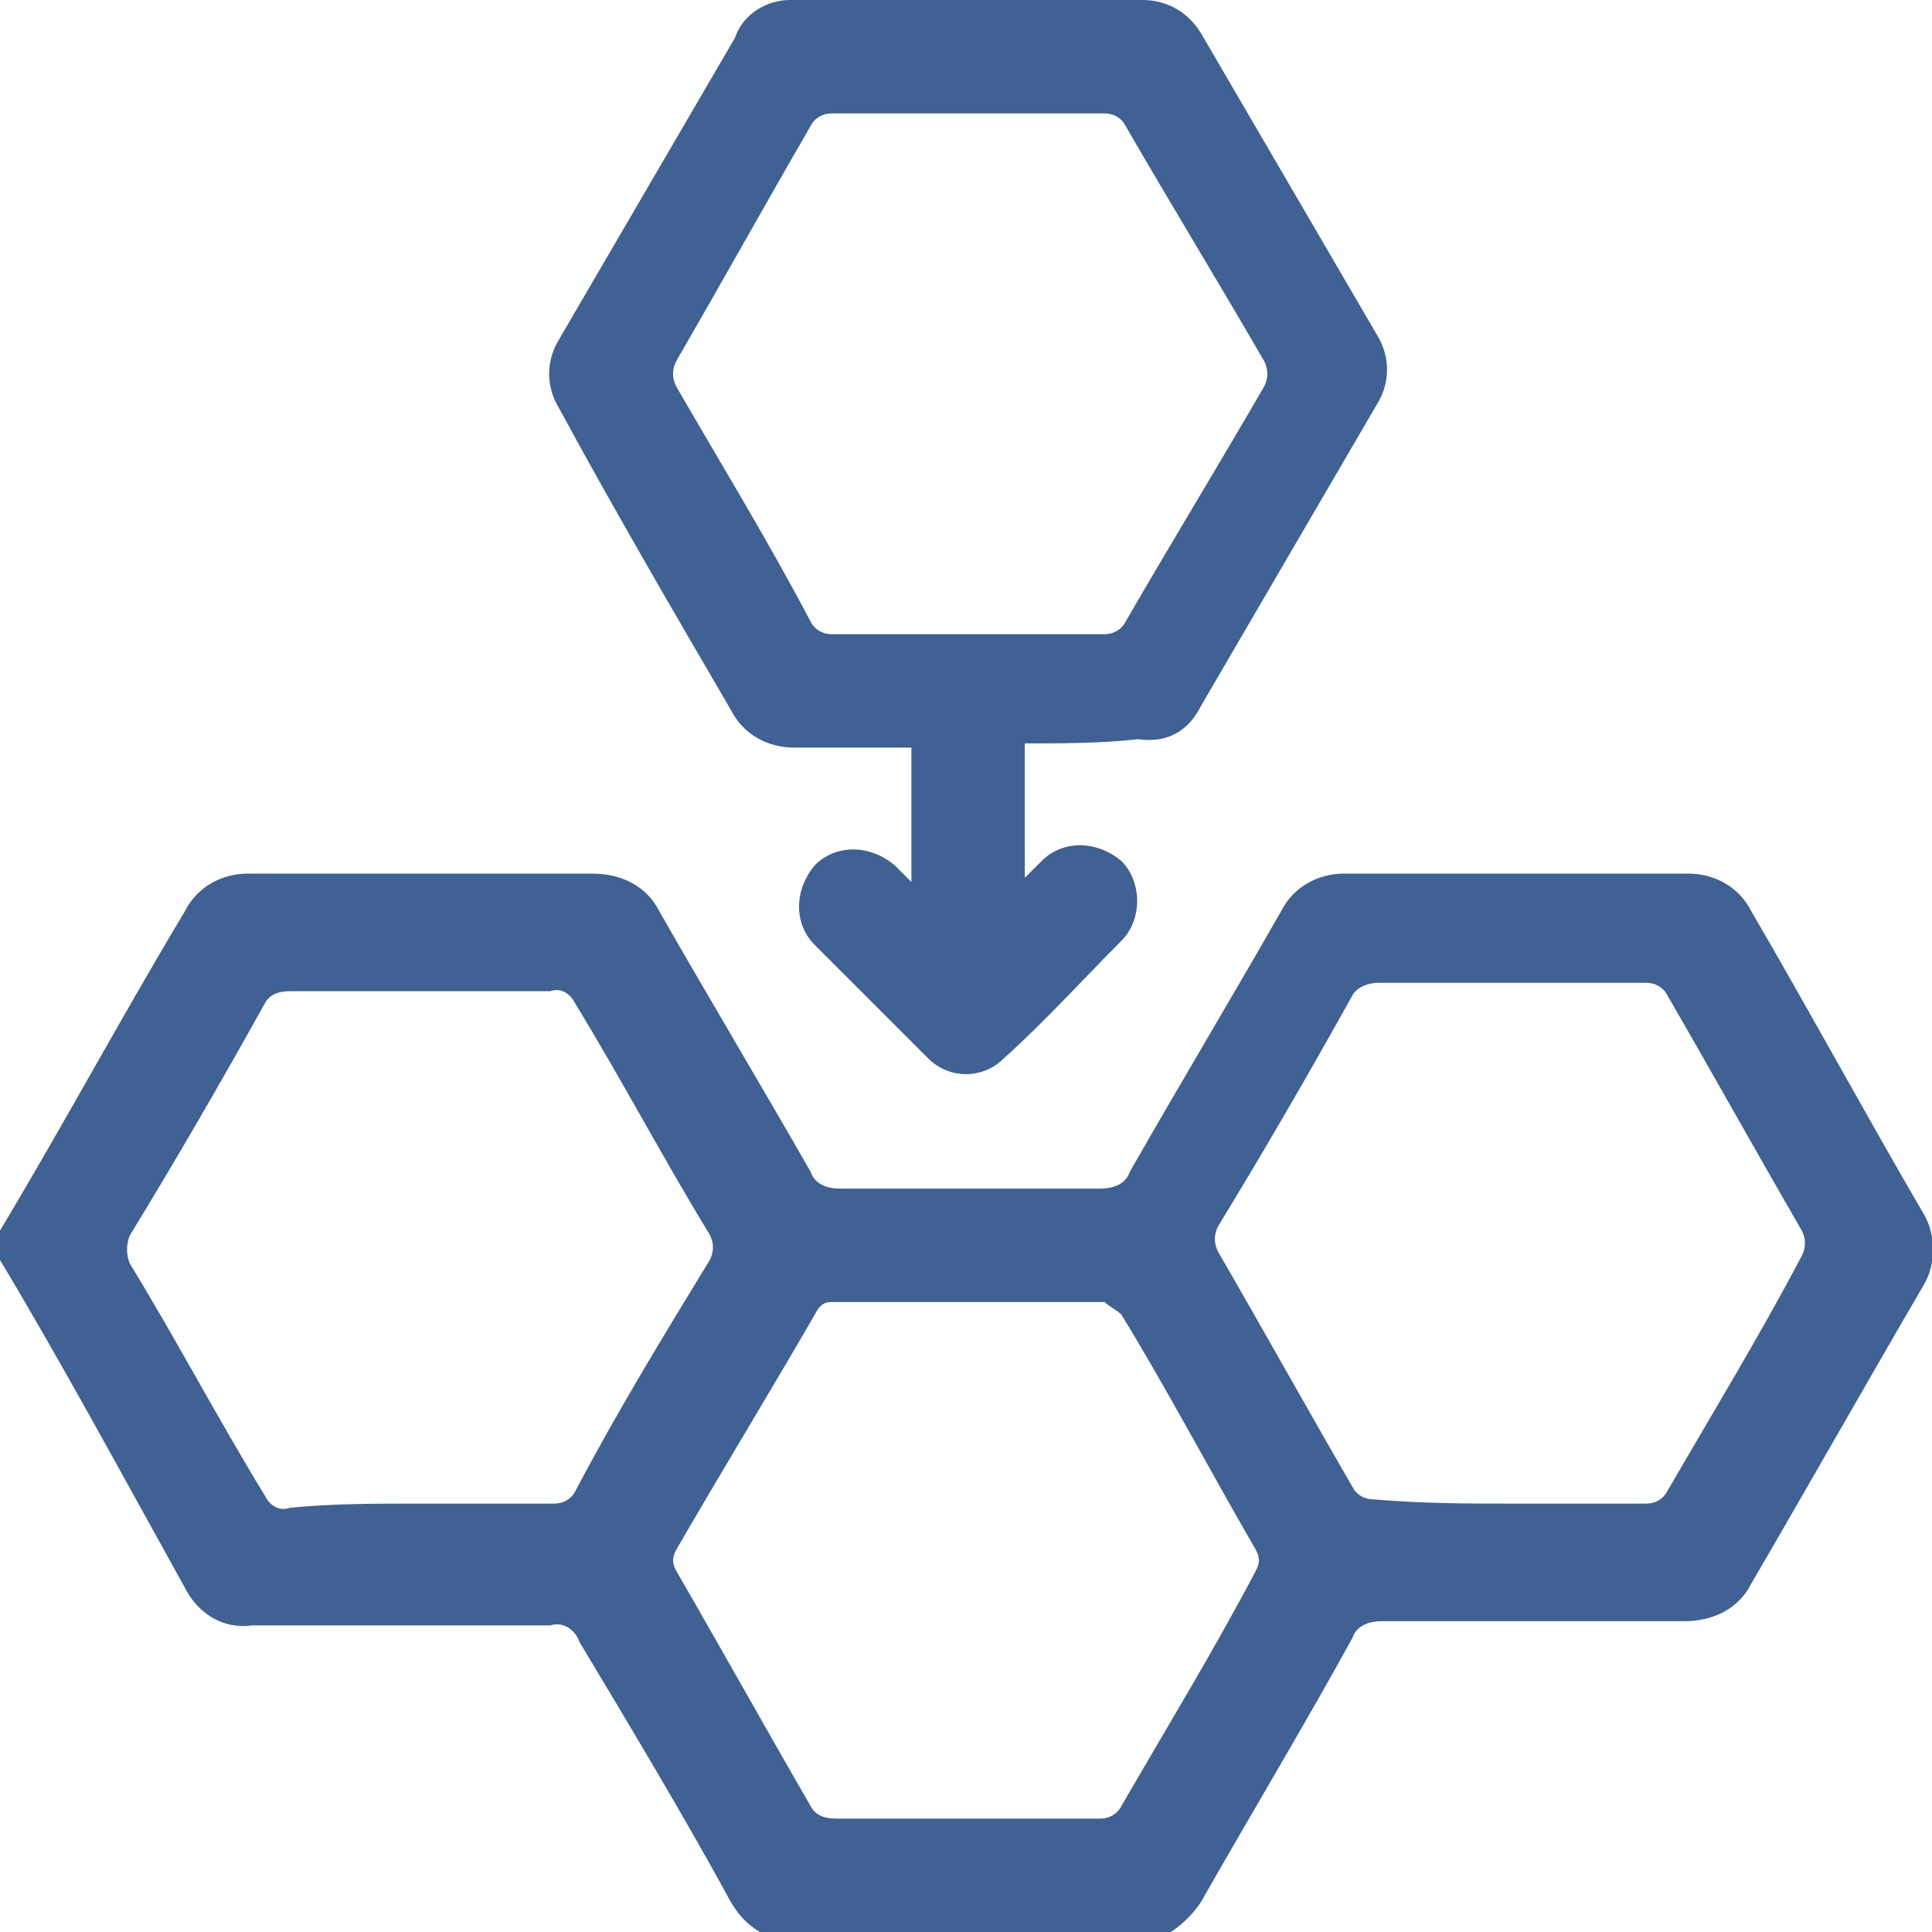
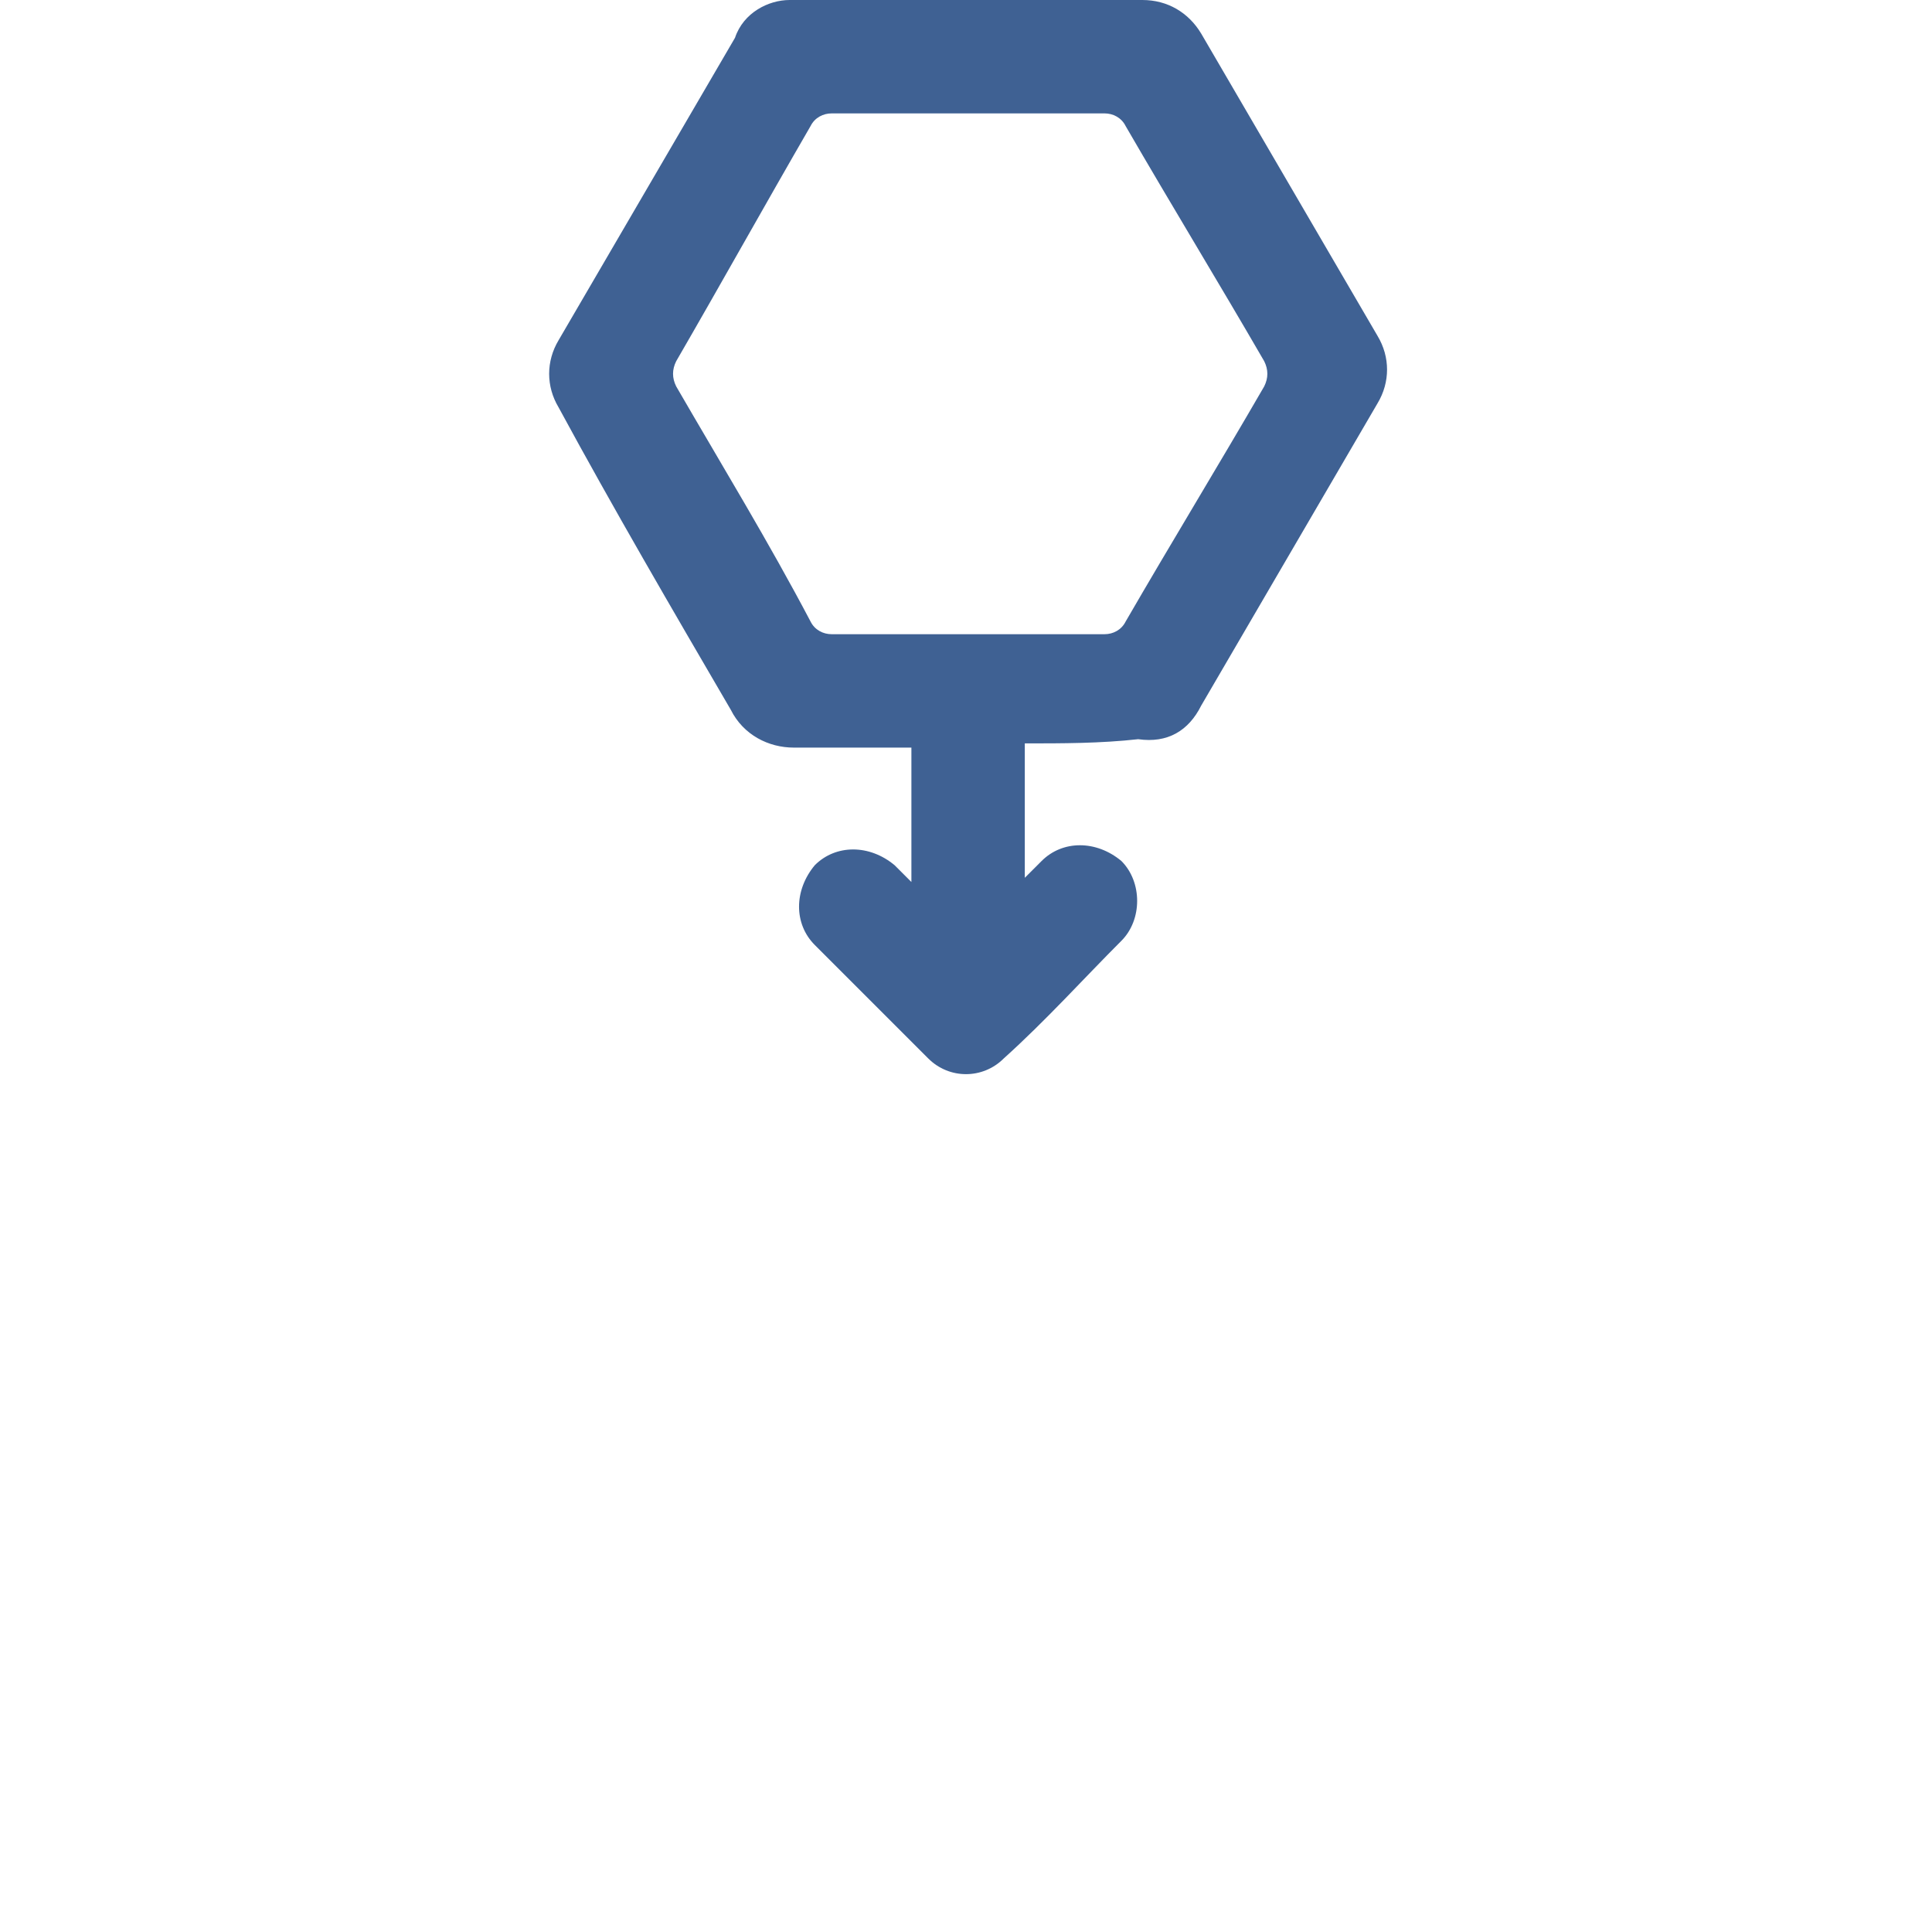
<svg xmlns="http://www.w3.org/2000/svg" version="1.1" id="Layer_1" x="0px" y="0px" viewBox="0 0 46 46" style="enable-background:new 0 0 46 46;" xml:space="preserve">
  <style type="text/css">
	.st0{fill:#3F6193;}
</style>
  <g id="Layer_2_00000039834342200556918370000003093693942975332998_">
    <g id="Layer_1-2">
-       <path class="st0" d="M0,29.3c1.5-2.5,2.9-5.1,4.4-7.6c0.3-0.6,0.9-0.9,1.5-0.9c2.7,0,5.4,0,8.2,0c0.7,0,1.3,0.3,1.6,0.9    c1.2,2.1,2.4,4.1,3.6,6.2c0.1,0.3,0.4,0.4,0.7,0.4c2.1,0,4.1,0,6.2,0c0.3,0,0.6-0.1,0.7-0.4c1.2-2.1,2.4-4.1,3.6-6.2    c0.3-0.6,0.9-0.9,1.5-0.9c2.7,0,5.5,0,8.2,0c0.6,0,1.2,0.3,1.5,0.9c1.4,2.4,2.7,4.8,4.1,7.2c0.3,0.5,0.3,1.2,0,1.7    c-1.4,2.4-2.7,4.7-4.1,7.1c-0.3,0.6-0.9,0.9-1.6,0.9h-7.2c-0.3,0-0.6,0.1-0.7,0.4c-1.1,2-2.3,4-3.5,6.1c-0.2,0.4-0.6,0.8-1,1h-9.4    c-0.5-0.2-0.8-0.6-1-1c-1.1-2-2.3-4-3.5-6c-0.1-0.3-0.4-0.5-0.7-0.4c-2.4,0-4.7,0-7.1,0c-0.7,0.1-1.3-0.3-1.6-0.9    C2.9,35.1,1.5,32.5,0,30V29.3z M36,35.8c1.1,0,2.1,0,3.2,0c0.2,0,0.4-0.1,0.5-0.3c1.1-1.9,2.2-3.7,3.2-5.6c0.1-0.2,0.1-0.4,0-0.6    c-1.1-1.9-2.1-3.7-3.2-5.6c-0.1-0.2-0.3-0.3-0.5-0.3c-2.1,0-4.3,0-6.4,0c-0.2,0-0.5,0.1-0.6,0.3c-1,1.8-2.1,3.7-3.2,5.5    c-0.1,0.2-0.1,0.4,0,0.6c1.1,1.9,2.1,3.7,3.2,5.6c0.1,0.2,0.3,0.3,0.5,0.3C33.9,35.8,34.9,35.8,36,35.8z M23,43.3    c1.1,0,2.1,0,3.2,0c0.2,0,0.4-0.1,0.5-0.3c1.1-1.9,2.2-3.7,3.2-5.6c0.1-0.2,0.1-0.3,0-0.5c-1.1-1.9-2.1-3.8-3.2-5.6    c-0.1-0.1-0.3-0.2-0.4-0.3c-2.2,0-4.4,0-6.5,0c-0.2,0-0.3,0.1-0.4,0.3c-1.1,1.9-2.2,3.7-3.3,5.6c-0.1,0.2-0.1,0.3,0,0.5    c1.1,1.9,2.1,3.7,3.2,5.6c0.1,0.2,0.3,0.3,0.6,0.3C20.9,43.3,21.9,43.3,23,43.3z M10,35.8c1.1,0,2.1,0,3.2,0    c0.2,0,0.4-0.1,0.5-0.3c1-1.9,2.1-3.7,3.2-5.5c0.1-0.2,0.1-0.4,0-0.6c-1.1-1.8-2.1-3.7-3.2-5.5c-0.1-0.2-0.3-0.4-0.6-0.3H6.9    c-0.3,0-0.5,0.1-0.6,0.3c-1,1.8-2.1,3.7-3.2,5.5c-0.1,0.2-0.1,0.5,0,0.7c1.1,1.8,2.1,3.7,3.2,5.5c0.1,0.2,0.3,0.4,0.6,0.3    C7.9,35.8,8.9,35.8,10,35.8z" />
      <path class="st0" d="M24.4,17.7v3.2l0.4-0.4c0.5-0.5,1.3-0.5,1.9,0c0.5,0.5,0.5,1.4,0,1.9c0,0,0,0,0,0c-0.9,0.9-1.8,1.9-2.8,2.8    c-0.5,0.5-1.3,0.5-1.8,0c0,0,0,0,0,0c-0.9-0.9-1.8-1.8-2.7-2.7c-0.5-0.5-0.5-1.3,0-1.9c0,0,0,0,0,0c0.5-0.5,1.3-0.5,1.9,0l0.4,0.4    v-3.2c-0.1,0-0.2,0-0.4,0c-0.8,0-1.6,0-2.4,0c-0.6,0-1.2-0.3-1.5-0.9c-1.4-2.4-2.8-4.8-4.1-7.2c-0.3-0.5-0.3-1.1,0-1.6    c1.4-2.4,2.8-4.8,4.2-7.2C17.7,0.3,18.3,0,18.8,0h8.4c0.6,0,1.1,0.3,1.4,0.8L32.8,8c0.3,0.5,0.3,1.1,0,1.6    c-1.4,2.4-2.8,4.8-4.2,7.2c-0.3,0.6-0.8,0.9-1.5,0.8C26.2,17.7,25.3,17.7,24.4,17.7z M23.1,2.7c-1.1,0-2.2,0-3.3,0    c-0.2,0-0.4,0.1-0.5,0.3c-1.1,1.9-2.1,3.7-3.2,5.6c-0.1,0.2-0.1,0.4,0,0.6c1.1,1.9,2.2,3.7,3.2,5.6c0.1,0.2,0.3,0.3,0.5,0.3h6.5    c0.2,0,0.4-0.1,0.5-0.3c1.1-1.9,2.2-3.7,3.3-5.6c0.1-0.2,0.1-0.4,0-0.6c-1.1-1.9-2.2-3.7-3.3-5.6c-0.1-0.2-0.3-0.3-0.5-0.3    C25.2,2.7,24.1,2.7,23.1,2.7L23.1,2.7z" />
    </g>
  </g>
</svg>